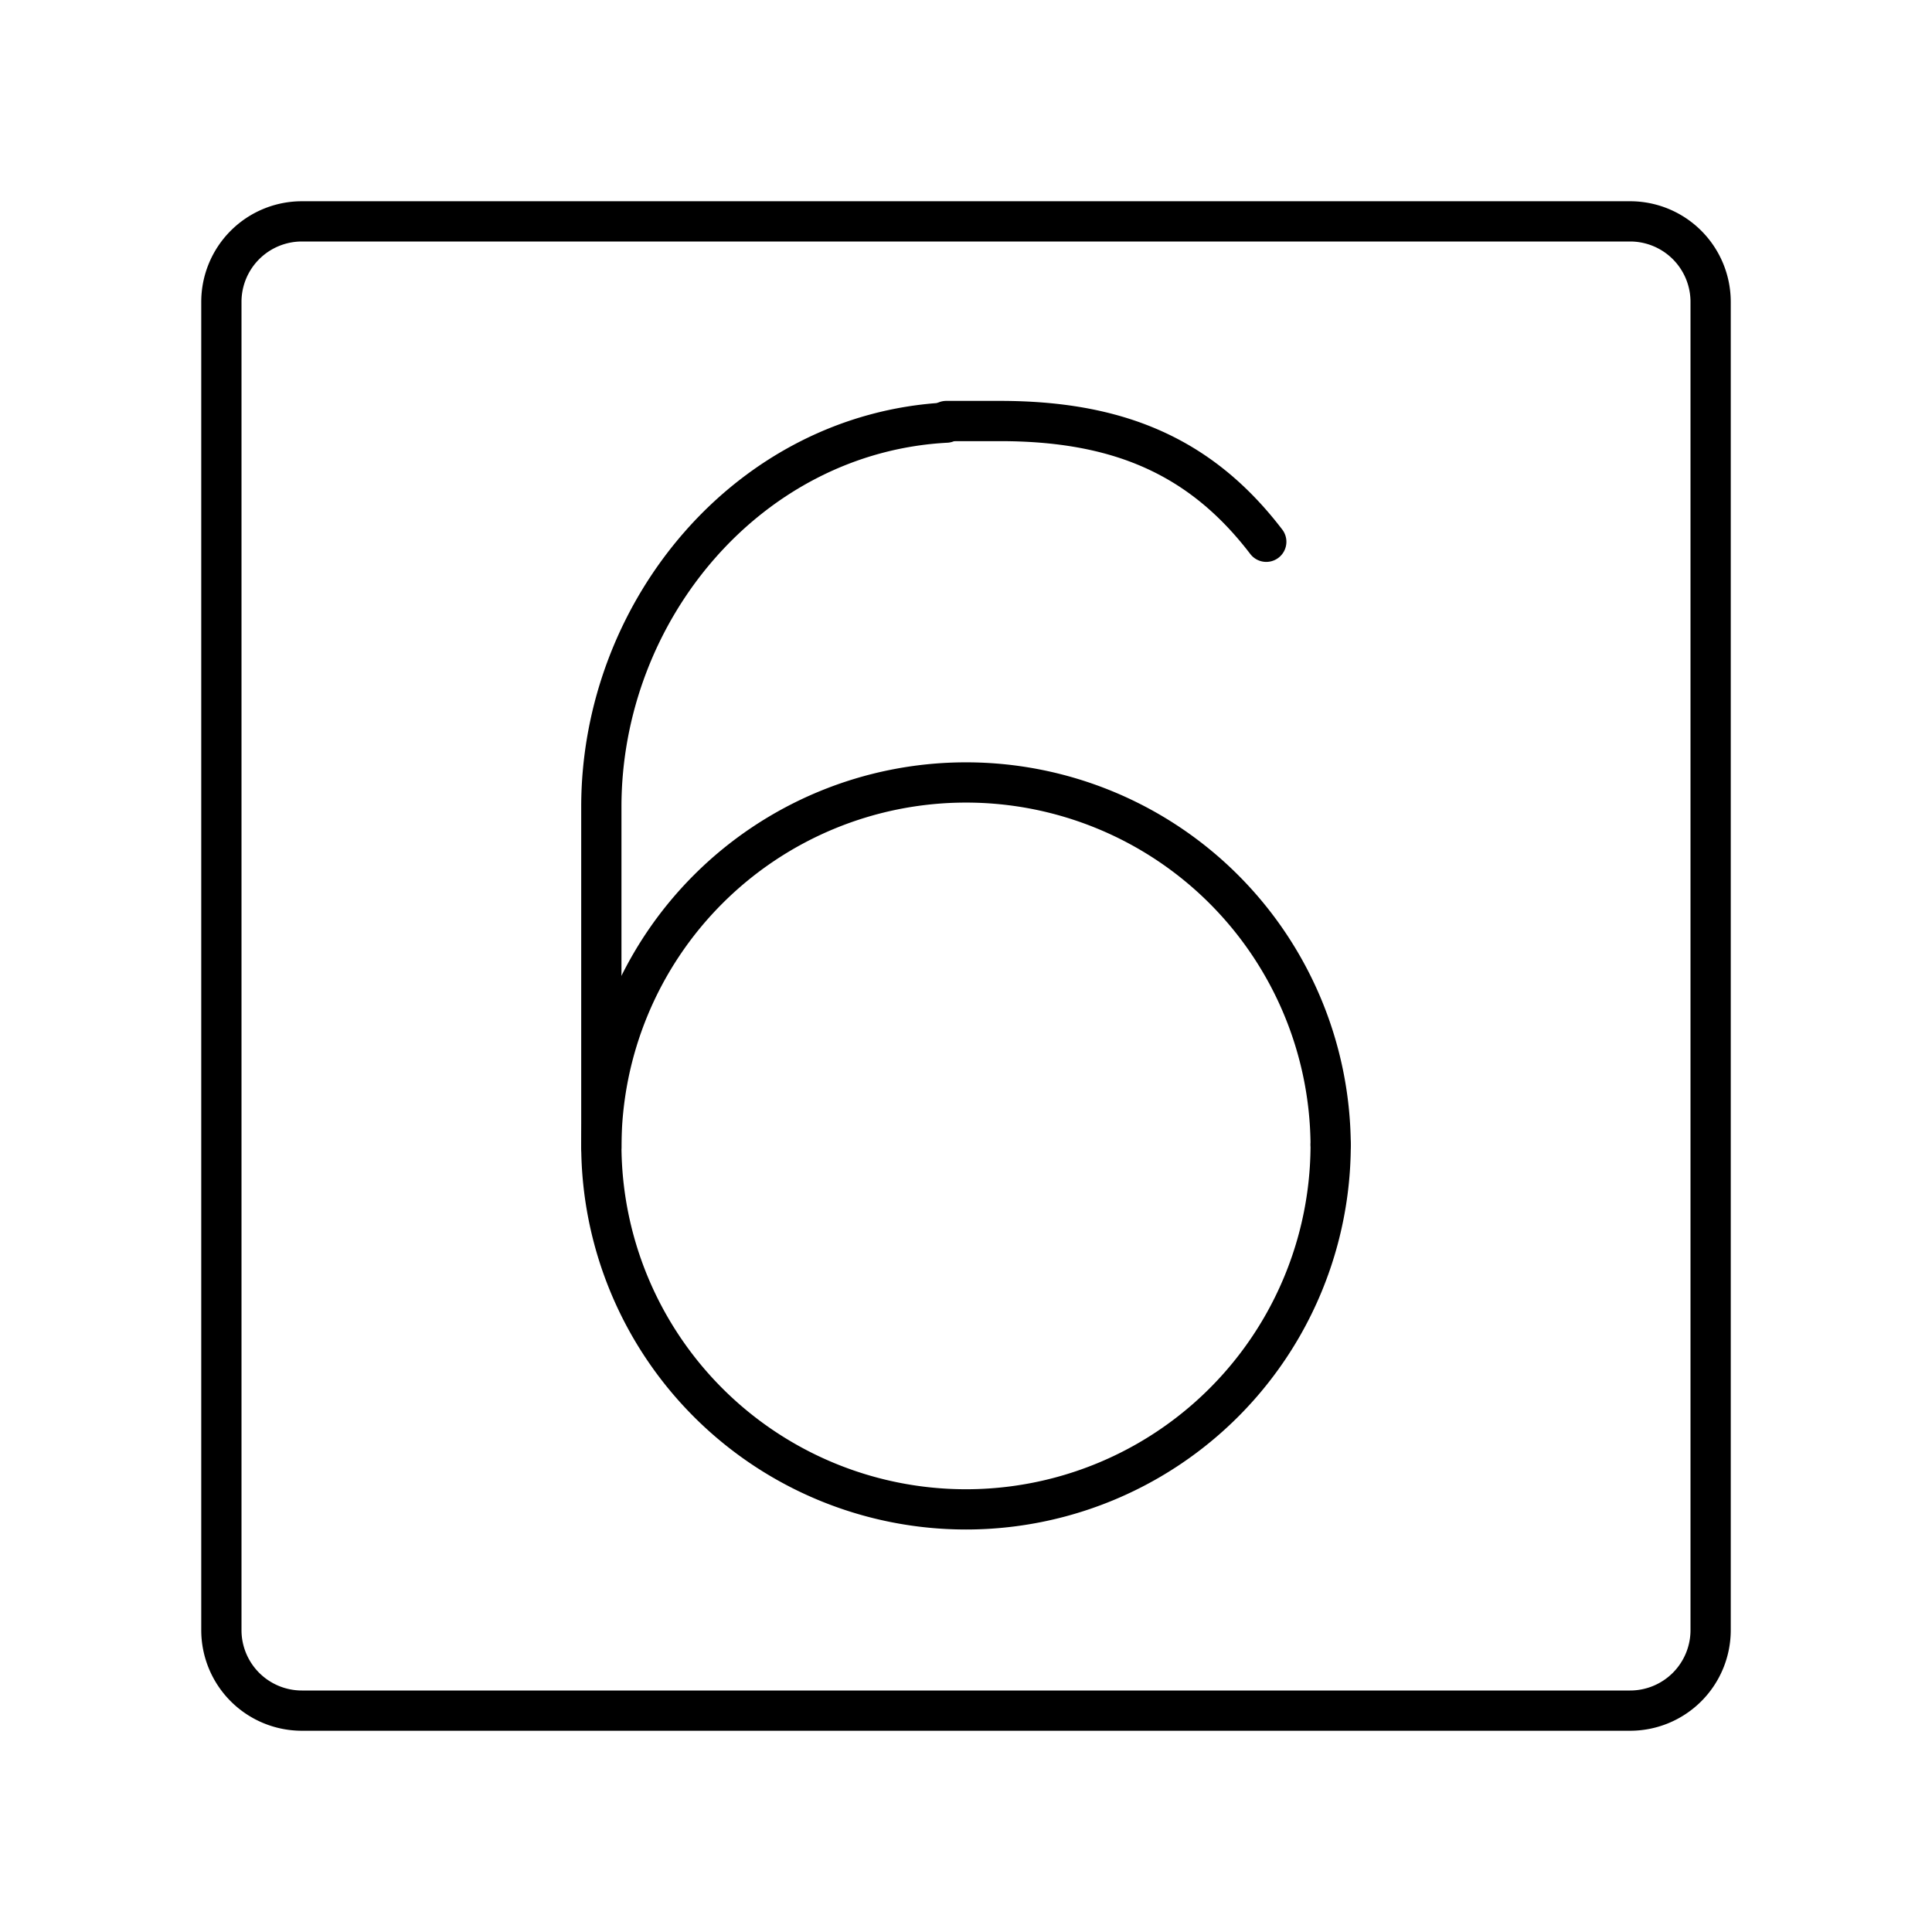
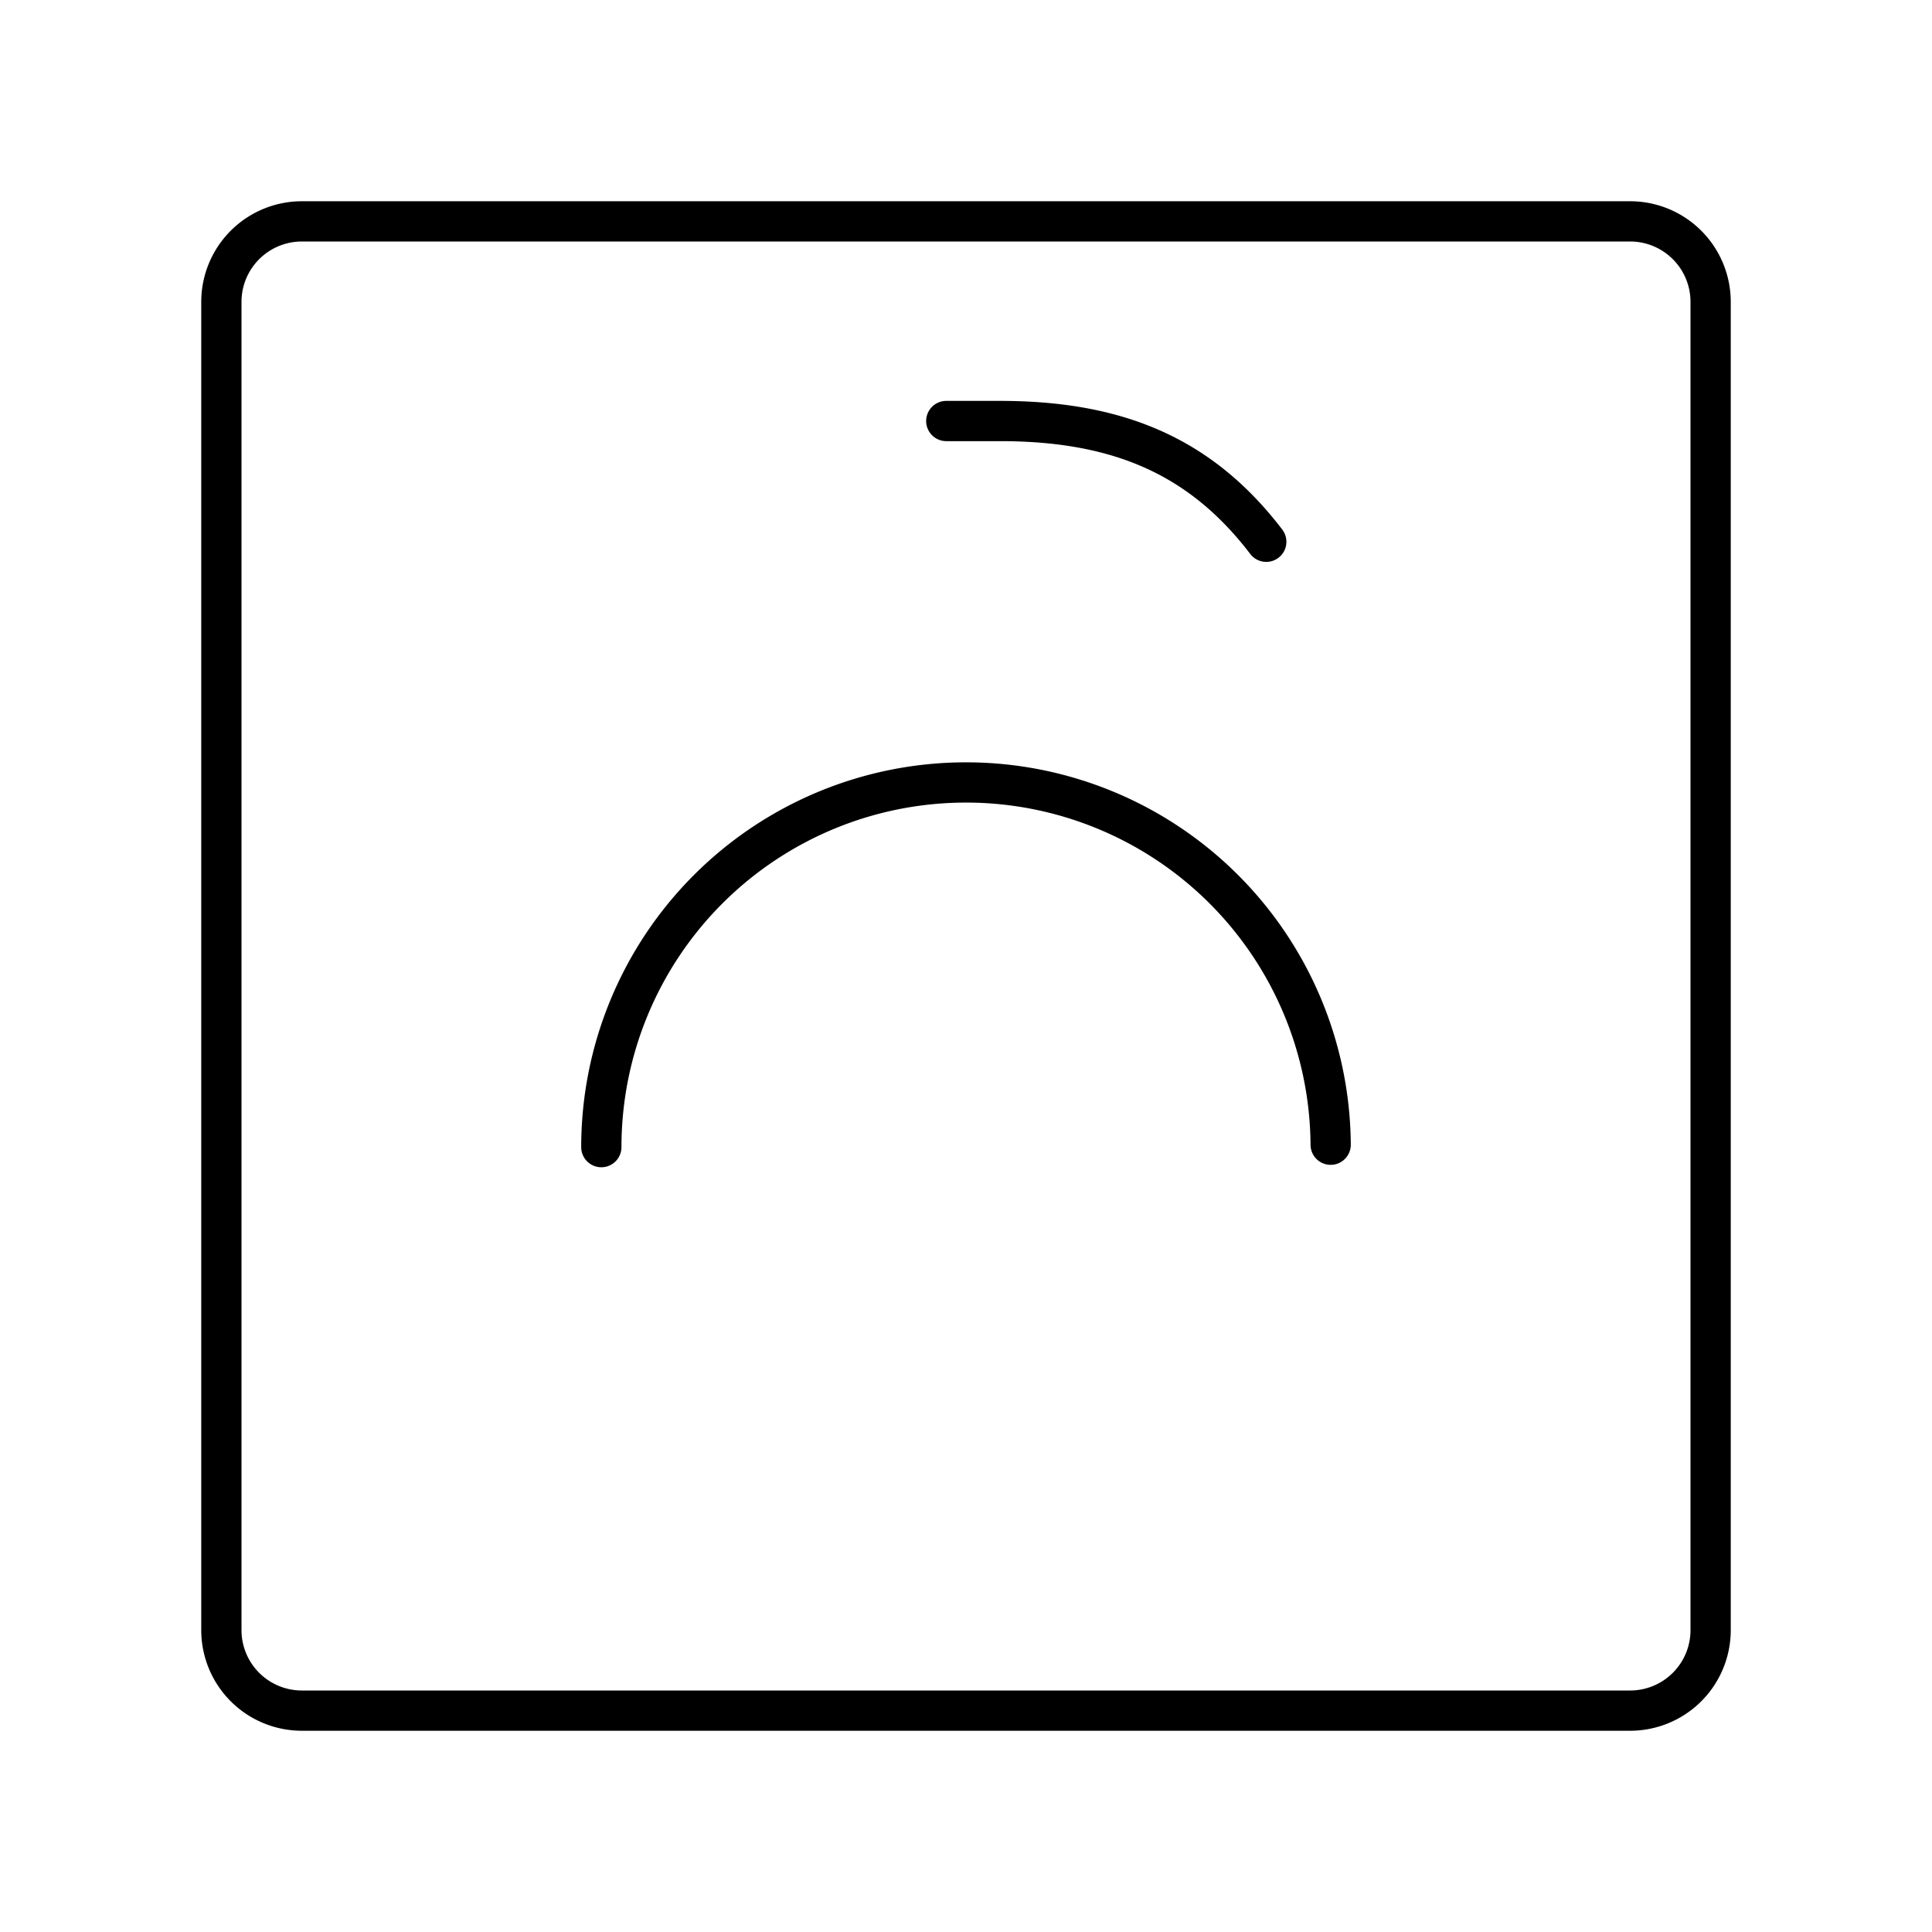
<svg xmlns="http://www.w3.org/2000/svg" width="800" height="800" viewBox="0 0 48 48">
-   <path fill="none" stroke="currentColor" stroke-linecap="round" stroke-linejoin="round" d="M23.51 10.5c-4.89.26-8.57 4.65-8.57 9.55v8.4A9.06 9.06 0 0 0 24 37.5h0a9.06 9.06 0 0 0 9.06-9.06" />
-   <path fill="none" stroke="currentColor" stroke-linecap="round" stroke-linejoin="round" d="M33.06 28.44a9.06 9.06 0 0 0-9.06-9h0a9.06 9.06 0 0 0-9.06 9.06m16.52-15.04c-1.65-2.16-3.73-3-6.62-3h-1.33" />
+   <path fill="none" stroke="currentColor" stroke-linecap="round" stroke-linejoin="round" d="M33.06 28.44a9.06 9.06 0 0 0-9.06-9a9.06 9.06 0 0 0-9.06 9.06m16.52-15.04c-1.65-2.16-3.73-3-6.62-3h-1.33" />
  <path fill="none" stroke="currentColor" stroke-linecap="round" stroke-linejoin="round" d="M40.5 5.5h-33a2 2 0 0 0-2 2v33a2 2 0 0 0 2 2h33a2 2 0 0 0 2-2v-33a2 2 0 0 0-2-2" />
</svg>